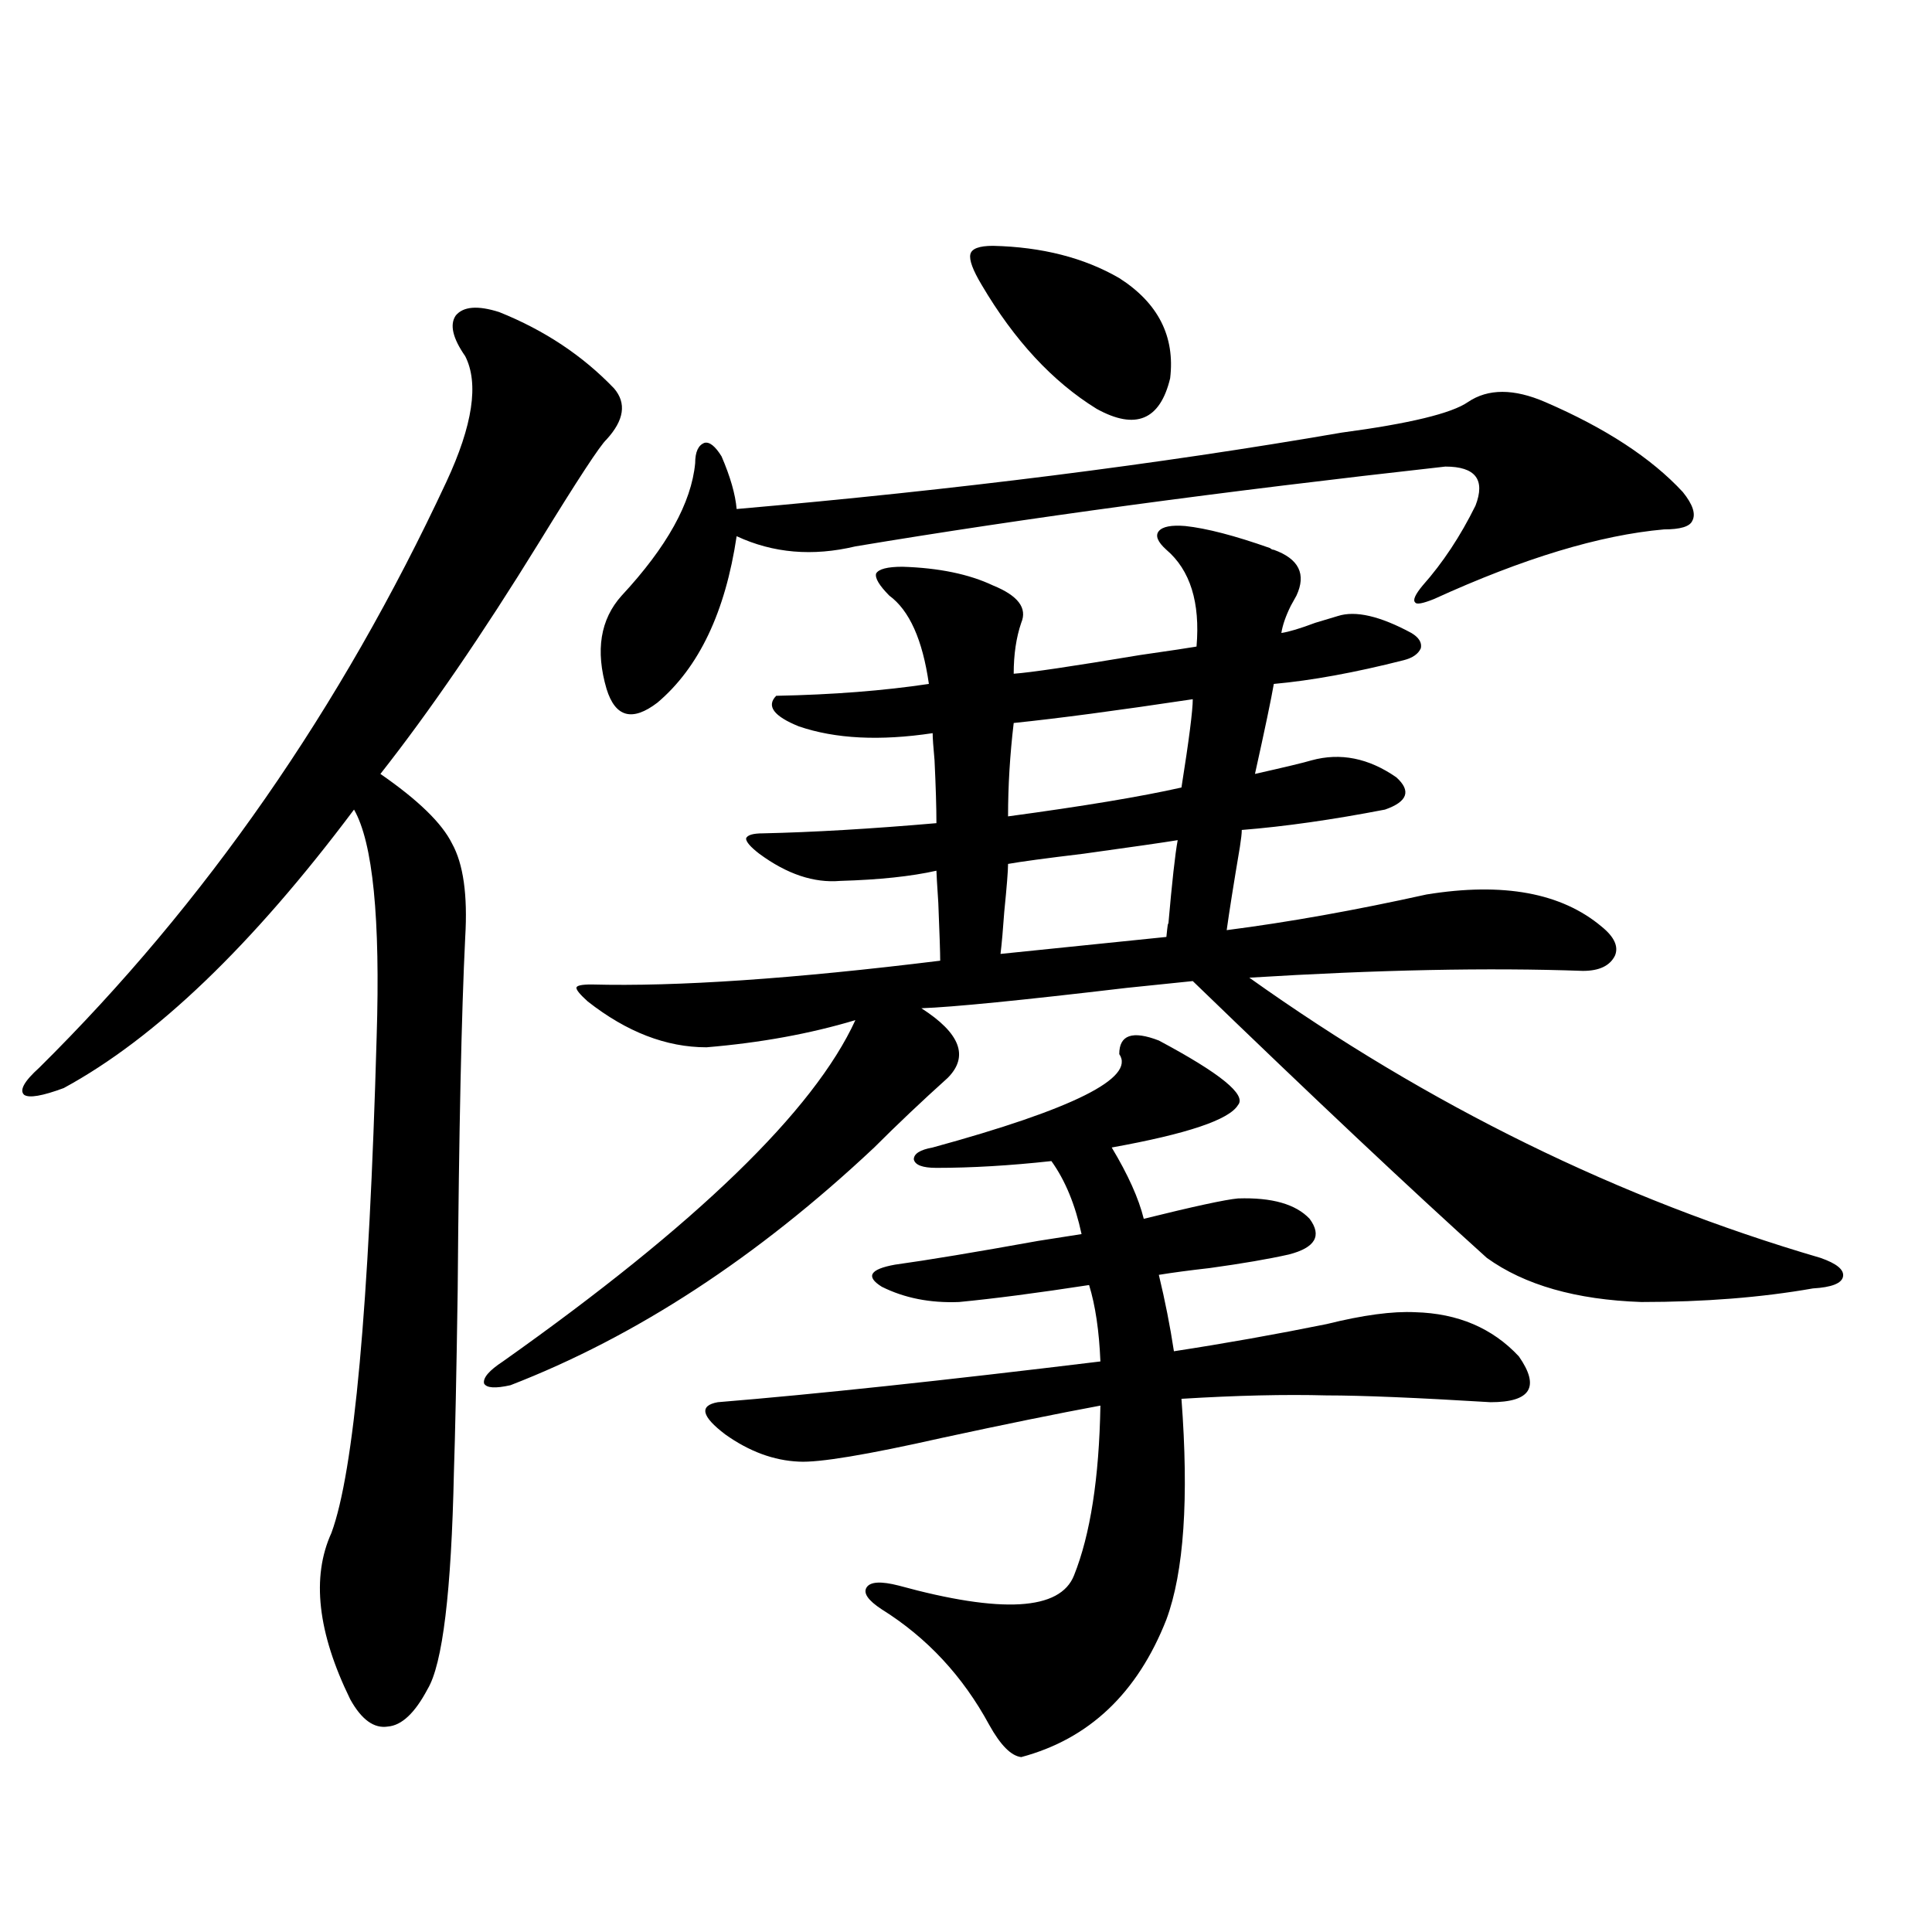
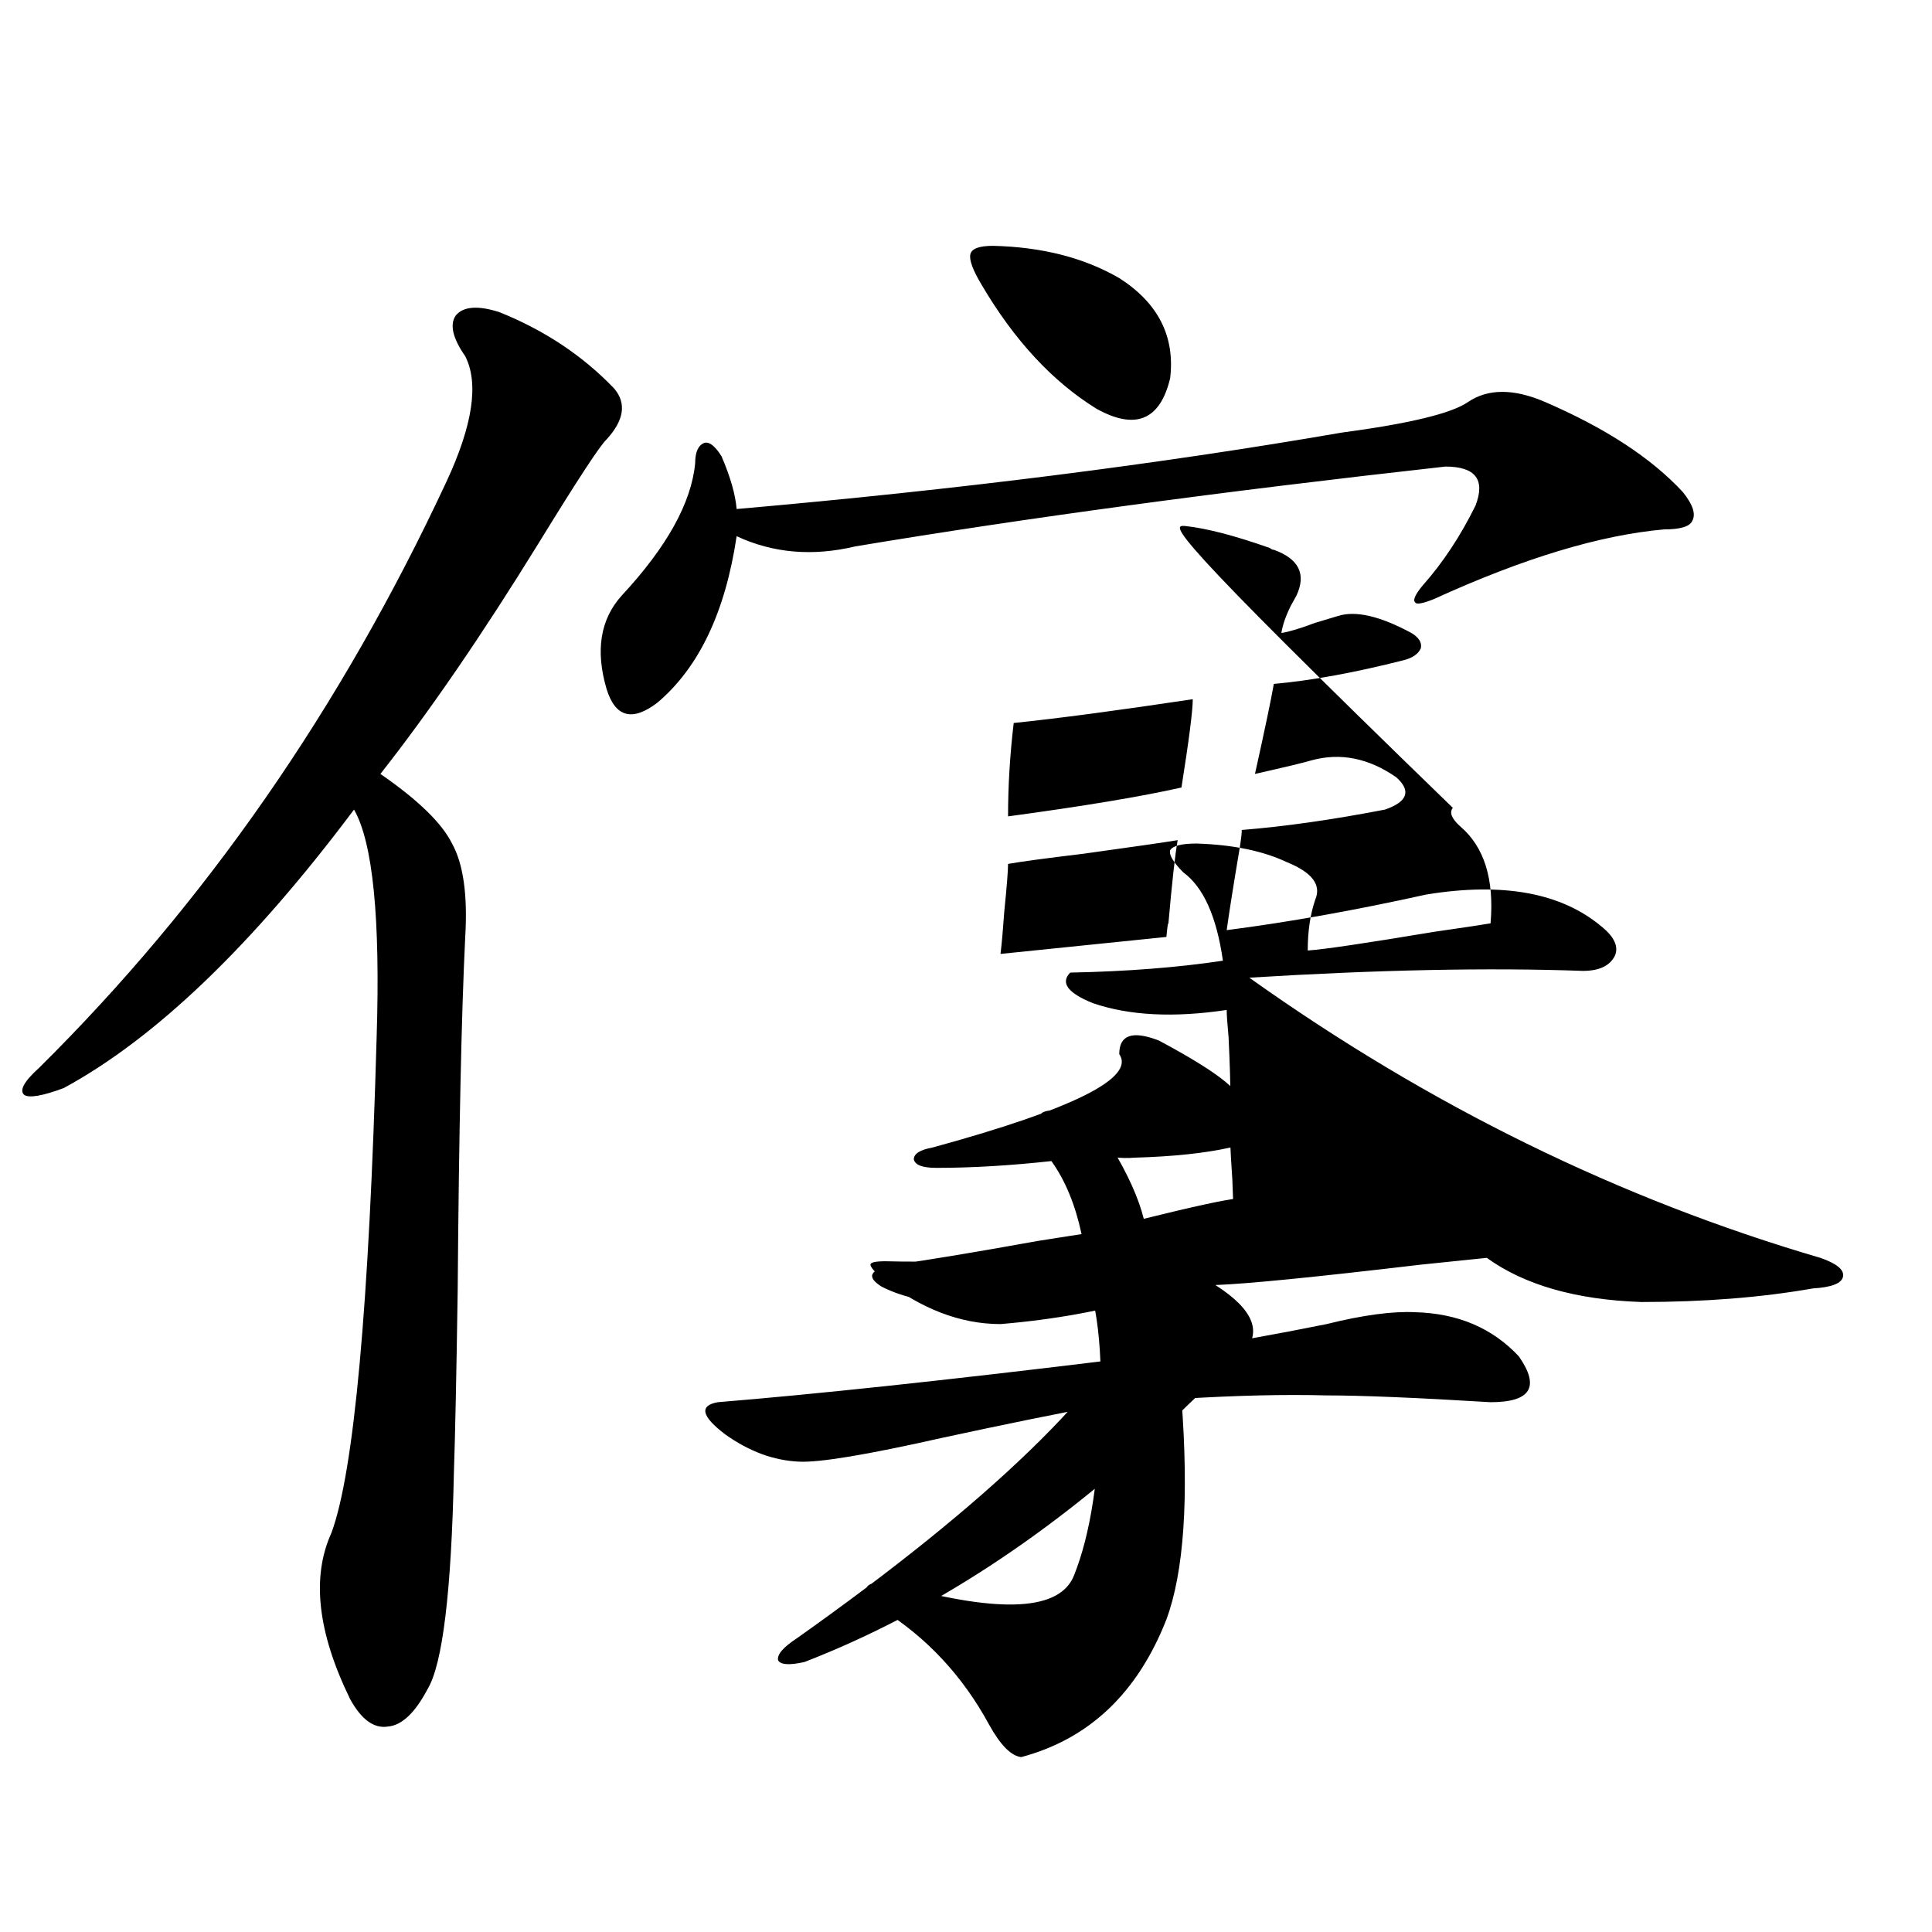
<svg xmlns="http://www.w3.org/2000/svg" version="1.1" id="图层_1" x="0px" y="0px" width="1000px" height="1000px" viewBox="0 0 1000 1000" enable-background="new 0 0 1000 1000" xml:space="preserve">
-   <path d="M258.359,161.52c23.414,9.38,43.246,22.563,59.511,39.551c6.494,7.622,5.198,16.411-3.902,26.367  c-3.262,2.939-14.969,20.805-35.121,53.613c-29.268,47.461-56.584,87.314-81.949,119.531c19.512,13.486,31.859,25.488,37.072,36.035  c5.854,10.547,8.125,26.669,6.829,48.34c-1.951,39.853-3.262,100.786-3.902,182.813c-0.655,43.945-1.311,75.298-1.951,94.043  c-1.311,62.114-5.854,99.605-13.658,112.5c-6.509,12.305-13.338,18.745-20.487,19.336c-7.164,1.167-13.658-3.516-19.512-14.063  c-16.92-34.58-20.167-63.281-9.756-86.133c11.707-31.641,19.512-117.183,23.414-256.641c1.951-61.523-1.951-100.772-11.707-117.773  C130.558,489.352,80.468,537.403,32.999,563.18c-11.066,4.106-17.896,5.273-20.487,3.516c-2.606-2.334,0-7.031,7.805-14.063  c85.852-84.952,156.094-186.026,210.727-303.223c13.658-29.292,16.905-50.977,9.756-65.039c-6.509-9.366-8.14-16.397-4.878-21.094  C239.823,158.595,247.293,158.004,258.359,161.52z M613.473,272.262c11.052,1.181,25.686,4.985,43.901,11.426  c0.641,0.591,1.296,0.879,1.951,0.879c13.003,4.697,16.905,12.607,11.707,23.73c-0.655,1.181-1.631,2.939-2.927,5.273  c-2.606,5.273-4.237,9.97-4.878,14.063c3.902-0.577,9.756-2.334,17.561-5.273c5.854-1.758,9.756-2.925,11.707-3.516  c9.101-2.925,21.783,0,38.048,8.789c3.902,2.348,5.519,4.985,4.878,7.91c-1.311,2.939-4.237,4.985-8.78,6.152  c-25.365,6.455-47.804,10.547-67.315,12.305c-1.311,7.622-4.558,23.154-9.756,46.582c15.609-3.516,25.365-5.85,29.268-7.031  c14.954-4.092,29.588-1.167,43.901,8.789c7.805,7.031,5.854,12.607-5.854,16.699c-27.316,5.273-52.041,8.789-74.145,10.547  c0,1.758-0.335,4.697-0.976,8.789c-3.262,19.336-5.533,33.701-6.829,43.066c31.859-4.092,66.34-10.245,103.412-18.457  c39.664-6.441,69.907-0.879,90.729,16.699c6.494,5.273,8.78,10.259,6.829,14.941c-2.606,5.273-8.14,7.91-16.585,7.91  c-48.779-1.758-106.339-0.577-172.679,3.516c93.001,66.22,191.535,114.56,295.603,145.02c8.445,2.939,12.348,6.152,11.707,9.668  c-0.655,3.516-5.854,5.576-15.609,6.152c-26.676,4.697-56.264,7.031-88.778,7.031c-33.825-1.167-60.486-8.789-79.998-22.852  c-39.023-35.156-89.754-82.906-152.191-143.262c-5.854,0.591-17.24,1.758-34.146,3.516c-54.633,6.455-90.089,9.97-106.339,10.547  c20.152,12.895,24.71,24.912,13.658,36.035c-13.658,12.305-26.341,24.321-38.048,36.035  c-60.486,56.841-123.259,97.861-188.288,123.047c-7.805,1.758-12.362,1.469-13.658-0.879c-0.655-2.925,2.592-6.729,9.756-11.426  c100.15-70.889,160.972-129.776,182.435-176.66c-23.414,7.031-49.114,11.728-77.071,14.063c-20.822,0-41.31-7.91-61.462-23.73  c-3.902-3.516-5.854-5.85-5.854-7.031c0-1.167,2.592-1.758,7.805-1.758c44.222,1.181,104.388-2.925,180.483-12.305  c0-4.092-0.335-14.063-0.976-29.883c-0.655-9.956-0.976-15.518-0.976-16.699c-13.018,2.939-29.603,4.697-49.755,5.273  c-13.658,1.181-27.651-3.516-41.95-14.063c-4.558-3.516-6.829-6.152-6.829-7.91c0.641-1.758,3.567-2.637,8.78-2.637  c26.006-0.577,55.929-2.334,89.754-5.273c0-8.198-0.335-19.034-0.976-32.52c-0.655-7.031-0.976-11.714-0.976-14.063  c-27.316,4.106-50.41,2.939-69.267-3.516c-13.018-5.273-16.92-10.547-11.707-15.82c29.268-0.577,55.608-2.637,79.022-6.152  c-3.262-22.852-10.091-38.081-20.487-45.703c-5.213-5.273-7.484-9.077-6.829-11.426c1.296-2.334,5.854-3.516,13.658-3.516  c18.856,0.591,34.466,3.818,46.828,9.668c13.003,5.273,17.881,11.728,14.634,19.336c-2.606,7.622-3.902,16.411-3.902,26.367  c8.445-0.577,30.243-3.804,65.364-9.668c16.25-2.334,26.006-3.804,29.268-4.395c1.951-22.852-3.262-39.551-15.609-50.098  c-4.558-4.092-5.854-7.32-3.902-9.668C601.766,272.564,606.309,271.685,613.473,272.262z M759.811,208.102  c10.396-7.031,23.734-7.031,39.999,0c31.219,13.486,54.953,29.004,71.218,46.582c5.198,6.455,6.829,11.426,4.878,14.941  c-1.311,2.939-6.188,4.395-14.634,4.395c-33.17,2.939-72.849,14.941-119.021,36.035c-5.854,2.348-9.115,2.939-9.756,1.758  c-1.311-1.167,0-4.092,3.902-8.789c10.396-11.714,19.512-25.488,27.316-41.309c5.198-13.472,0-20.215-15.609-20.215  c-115.774,12.895-217.556,26.669-305.358,41.309c-22.118,5.273-42.605,3.516-61.462-5.273  c-5.854,39.262-19.512,67.978-40.975,86.133c-13.018,9.97-21.798,7.622-26.341-7.031c-5.854-19.913-3.262-36.035,7.805-48.34  c23.414-25.186,36.097-48.038,38.048-68.555c0-5.85,1.616-9.366,4.878-10.547c2.592-0.577,5.519,1.758,8.78,7.031  c4.543,10.547,7.149,19.638,7.805,27.246c113.809-9.956,218.196-23.14,313.163-39.551  C729.567,219.239,751.351,213.966,759.811,208.102z M599.814,538.571c31.859,17.001,45.518,28.125,40.975,33.398  c-4.558,7.622-26.341,14.941-65.364,21.973c8.445,14.063,13.979,26.367,16.585,36.914c26.006-6.441,42.271-9.956,48.779-10.547  c17.561-0.577,29.908,2.939,37.072,10.547c6.494,8.789,2.927,14.941-10.731,18.457c-10.411,2.348-24.069,4.697-40.975,7.031  c-10.411,1.181-19.191,2.348-26.341,3.516c3.247,13.486,5.854,26.669,7.805,39.551c26.661-4.092,53.002-8.789,79.022-14.063  c18.856-4.683,34.146-6.729,45.853-6.152c22.104,0.591,39.999,8.212,53.657,22.852c11.052,15.82,6.174,23.73-14.634,23.73  c-38.383-2.334-66.675-3.516-84.876-3.516c-21.463-0.577-46.508,0-75.12,1.758c3.902,51.567,1.296,89.648-7.805,114.258  c-14.969,38.081-39.999,61.812-75.12,71.191c-5.213-0.59-10.731-6.152-16.585-16.699c-13.658-25.2-32.194-45.126-55.608-59.766  c-7.164-4.683-9.756-8.487-7.805-11.426c1.951-2.925,7.47-3.213,16.585-0.879c53.322,14.639,83.565,12.881,90.729-5.273  c8.445-21.094,13.003-50.386,13.658-87.891c-22.118,4.106-49.435,9.668-81.949,16.699c-39.023,8.789-63.748,12.895-74.145,12.305  c-13.018-0.577-25.7-5.273-38.048-14.063c-12.362-9.366-13.658-14.941-3.902-16.699c50.075-4.092,116.095-11.124,198.044-21.094  c-0.655-15.82-2.606-29.004-5.854-39.551c-26.676,4.106-49.114,7.031-67.315,8.789c-14.969,0.591-28.292-2.046-39.999-7.91  c-8.46-5.273-6.188-9.077,6.829-11.426c16.905-2.334,41.615-6.441,74.145-12.305c11.052-1.758,18.536-2.925,22.438-3.516  c-3.262-15.23-8.46-27.823-15.609-37.793c-21.463,2.348-41.31,3.516-59.511,3.516c-7.164,0-11.066-1.456-11.707-4.395  c0-2.925,3.247-4.971,9.756-6.152c72.834-19.913,105.028-36.035,96.583-48.34C579.327,535.646,586.156,533.297,599.814,538.571z   M513.963,127.242c25.365,0.591,47.148,6.152,65.364,16.699c20.152,12.895,28.933,30.185,26.341,51.855  c-5.213,21.684-17.896,26.958-38.048,15.82c-22.773-14.063-42.605-35.445-59.511-64.16c-4.558-7.608-6.509-12.881-5.854-15.82  C502.896,128.712,506.799,127.242,513.963,127.242z M521.768,447.164c0,3.516-0.655,11.728-1.951,24.609  c-0.655,9.38-1.311,16.699-1.951,21.973l85.852-8.789c0.641-6.441,0.976-8.487,0.976-6.152c1.951-22.261,3.567-36.914,4.878-43.945  c-7.164,1.181-23.414,3.516-48.779,7.031C541.279,444.239,528.262,445.997,521.768,447.164z M617.375,361.91  c-39.023,5.864-69.922,9.97-92.681,12.305c-1.951,16.411-2.927,32.52-2.927,48.34c39.023-5.273,68.932-10.245,89.754-14.941  C615.424,383.004,617.375,367.774,617.375,361.91z" />
+   <path d="M258.359,161.52c23.414,9.38,43.246,22.563,59.511,39.551c6.494,7.622,5.198,16.411-3.902,26.367  c-3.262,2.939-14.969,20.805-35.121,53.613c-29.268,47.461-56.584,87.314-81.949,119.531c19.512,13.486,31.859,25.488,37.072,36.035  c5.854,10.547,8.125,26.669,6.829,48.34c-1.951,39.853-3.262,100.786-3.902,182.813c-0.655,43.945-1.311,75.298-1.951,94.043  c-1.311,62.114-5.854,99.605-13.658,112.5c-6.509,12.305-13.338,18.745-20.487,19.336c-7.164,1.167-13.658-3.516-19.512-14.063  c-16.92-34.58-20.167-63.281-9.756-86.133c11.707-31.641,19.512-117.183,23.414-256.641c1.951-61.523-1.951-100.772-11.707-117.773  C130.558,489.352,80.468,537.403,32.999,563.18c-11.066,4.106-17.896,5.273-20.487,3.516c-2.606-2.334,0-7.031,7.805-14.063  c85.852-84.952,156.094-186.026,210.727-303.223c13.658-29.292,16.905-50.977,9.756-65.039c-6.509-9.366-8.14-16.397-4.878-21.094  C239.823,158.595,247.293,158.004,258.359,161.52z M613.473,272.262c11.052,1.181,25.686,4.985,43.901,11.426  c0.641,0.591,1.296,0.879,1.951,0.879c13.003,4.697,16.905,12.607,11.707,23.73c-0.655,1.181-1.631,2.939-2.927,5.273  c-2.606,5.273-4.237,9.97-4.878,14.063c3.902-0.577,9.756-2.334,17.561-5.273c5.854-1.758,9.756-2.925,11.707-3.516  c9.101-2.925,21.783,0,38.048,8.789c3.902,2.348,5.519,4.985,4.878,7.91c-1.311,2.939-4.237,4.985-8.78,6.152  c-25.365,6.455-47.804,10.547-67.315,12.305c-1.311,7.622-4.558,23.154-9.756,46.582c15.609-3.516,25.365-5.85,29.268-7.031  c14.954-4.092,29.588-1.167,43.901,8.789c7.805,7.031,5.854,12.607-5.854,16.699c-27.316,5.273-52.041,8.789-74.145,10.547  c0,1.758-0.335,4.697-0.976,8.789c-3.262,19.336-5.533,33.701-6.829,43.066c31.859-4.092,66.34-10.245,103.412-18.457  c39.664-6.441,69.907-0.879,90.729,16.699c6.494,5.273,8.78,10.259,6.829,14.941c-2.606,5.273-8.14,7.91-16.585,7.91  c-48.779-1.758-106.339-0.577-172.679,3.516c93.001,66.22,191.535,114.56,295.603,145.02c8.445,2.939,12.348,6.152,11.707,9.668  c-0.655,3.516-5.854,5.576-15.609,6.152c-26.676,4.697-56.264,7.031-88.778,7.031c-33.825-1.167-60.486-8.789-79.998-22.852  c-5.854,0.591-17.24,1.758-34.146,3.516c-54.633,6.455-90.089,9.97-106.339,10.547  c20.152,12.895,24.71,24.912,13.658,36.035c-13.658,12.305-26.341,24.321-38.048,36.035  c-60.486,56.841-123.259,97.861-188.288,123.047c-7.805,1.758-12.362,1.469-13.658-0.879c-0.655-2.925,2.592-6.729,9.756-11.426  c100.15-70.889,160.972-129.776,182.435-176.66c-23.414,7.031-49.114,11.728-77.071,14.063c-20.822,0-41.31-7.91-61.462-23.73  c-3.902-3.516-5.854-5.85-5.854-7.031c0-1.167,2.592-1.758,7.805-1.758c44.222,1.181,104.388-2.925,180.483-12.305  c0-4.092-0.335-14.063-0.976-29.883c-0.655-9.956-0.976-15.518-0.976-16.699c-13.018,2.939-29.603,4.697-49.755,5.273  c-13.658,1.181-27.651-3.516-41.95-14.063c-4.558-3.516-6.829-6.152-6.829-7.91c0.641-1.758,3.567-2.637,8.78-2.637  c26.006-0.577,55.929-2.334,89.754-5.273c0-8.198-0.335-19.034-0.976-32.52c-0.655-7.031-0.976-11.714-0.976-14.063  c-27.316,4.106-50.41,2.939-69.267-3.516c-13.018-5.273-16.92-10.547-11.707-15.82c29.268-0.577,55.608-2.637,79.022-6.152  c-3.262-22.852-10.091-38.081-20.487-45.703c-5.213-5.273-7.484-9.077-6.829-11.426c1.296-2.334,5.854-3.516,13.658-3.516  c18.856,0.591,34.466,3.818,46.828,9.668c13.003,5.273,17.881,11.728,14.634,19.336c-2.606,7.622-3.902,16.411-3.902,26.367  c8.445-0.577,30.243-3.804,65.364-9.668c16.25-2.334,26.006-3.804,29.268-4.395c1.951-22.852-3.262-39.551-15.609-50.098  c-4.558-4.092-5.854-7.32-3.902-9.668C601.766,272.564,606.309,271.685,613.473,272.262z M759.811,208.102  c10.396-7.031,23.734-7.031,39.999,0c31.219,13.486,54.953,29.004,71.218,46.582c5.198,6.455,6.829,11.426,4.878,14.941  c-1.311,2.939-6.188,4.395-14.634,4.395c-33.17,2.939-72.849,14.941-119.021,36.035c-5.854,2.348-9.115,2.939-9.756,1.758  c-1.311-1.167,0-4.092,3.902-8.789c10.396-11.714,19.512-25.488,27.316-41.309c5.198-13.472,0-20.215-15.609-20.215  c-115.774,12.895-217.556,26.669-305.358,41.309c-22.118,5.273-42.605,3.516-61.462-5.273  c-5.854,39.262-19.512,67.978-40.975,86.133c-13.018,9.97-21.798,7.622-26.341-7.031c-5.854-19.913-3.262-36.035,7.805-48.34  c23.414-25.186,36.097-48.038,38.048-68.555c0-5.85,1.616-9.366,4.878-10.547c2.592-0.577,5.519,1.758,8.78,7.031  c4.543,10.547,7.149,19.638,7.805,27.246c113.809-9.956,218.196-23.14,313.163-39.551  C729.567,219.239,751.351,213.966,759.811,208.102z M599.814,538.571c31.859,17.001,45.518,28.125,40.975,33.398  c-4.558,7.622-26.341,14.941-65.364,21.973c8.445,14.063,13.979,26.367,16.585,36.914c26.006-6.441,42.271-9.956,48.779-10.547  c17.561-0.577,29.908,2.939,37.072,10.547c6.494,8.789,2.927,14.941-10.731,18.457c-10.411,2.348-24.069,4.697-40.975,7.031  c-10.411,1.181-19.191,2.348-26.341,3.516c3.247,13.486,5.854,26.669,7.805,39.551c26.661-4.092,53.002-8.789,79.022-14.063  c18.856-4.683,34.146-6.729,45.853-6.152c22.104,0.591,39.999,8.212,53.657,22.852c11.052,15.82,6.174,23.73-14.634,23.73  c-38.383-2.334-66.675-3.516-84.876-3.516c-21.463-0.577-46.508,0-75.12,1.758c3.902,51.567,1.296,89.648-7.805,114.258  c-14.969,38.081-39.999,61.812-75.12,71.191c-5.213-0.59-10.731-6.152-16.585-16.699c-13.658-25.2-32.194-45.126-55.608-59.766  c-7.164-4.683-9.756-8.487-7.805-11.426c1.951-2.925,7.47-3.213,16.585-0.879c53.322,14.639,83.565,12.881,90.729-5.273  c8.445-21.094,13.003-50.386,13.658-87.891c-22.118,4.106-49.435,9.668-81.949,16.699c-39.023,8.789-63.748,12.895-74.145,12.305  c-13.018-0.577-25.7-5.273-38.048-14.063c-12.362-9.366-13.658-14.941-3.902-16.699c50.075-4.092,116.095-11.124,198.044-21.094  c-0.655-15.82-2.606-29.004-5.854-39.551c-26.676,4.106-49.114,7.031-67.315,8.789c-14.969,0.591-28.292-2.046-39.999-7.91  c-8.46-5.273-6.188-9.077,6.829-11.426c16.905-2.334,41.615-6.441,74.145-12.305c11.052-1.758,18.536-2.925,22.438-3.516  c-3.262-15.23-8.46-27.823-15.609-37.793c-21.463,2.348-41.31,3.516-59.511,3.516c-7.164,0-11.066-1.456-11.707-4.395  c0-2.925,3.247-4.971,9.756-6.152c72.834-19.913,105.028-36.035,96.583-48.34C579.327,535.646,586.156,533.297,599.814,538.571z   M513.963,127.242c25.365,0.591,47.148,6.152,65.364,16.699c20.152,12.895,28.933,30.185,26.341,51.855  c-5.213,21.684-17.896,26.958-38.048,15.82c-22.773-14.063-42.605-35.445-59.511-64.16c-4.558-7.608-6.509-12.881-5.854-15.82  C502.896,128.712,506.799,127.242,513.963,127.242z M521.768,447.164c0,3.516-0.655,11.728-1.951,24.609  c-0.655,9.38-1.311,16.699-1.951,21.973l85.852-8.789c0.641-6.441,0.976-8.487,0.976-6.152c1.951-22.261,3.567-36.914,4.878-43.945  c-7.164,1.181-23.414,3.516-48.779,7.031C541.279,444.239,528.262,445.997,521.768,447.164z M617.375,361.91  c-39.023,5.864-69.922,9.97-92.681,12.305c-1.951,16.411-2.927,32.52-2.927,48.34c39.023-5.273,68.932-10.245,89.754-14.941  C615.424,383.004,617.375,367.774,617.375,361.91z" />
</svg>